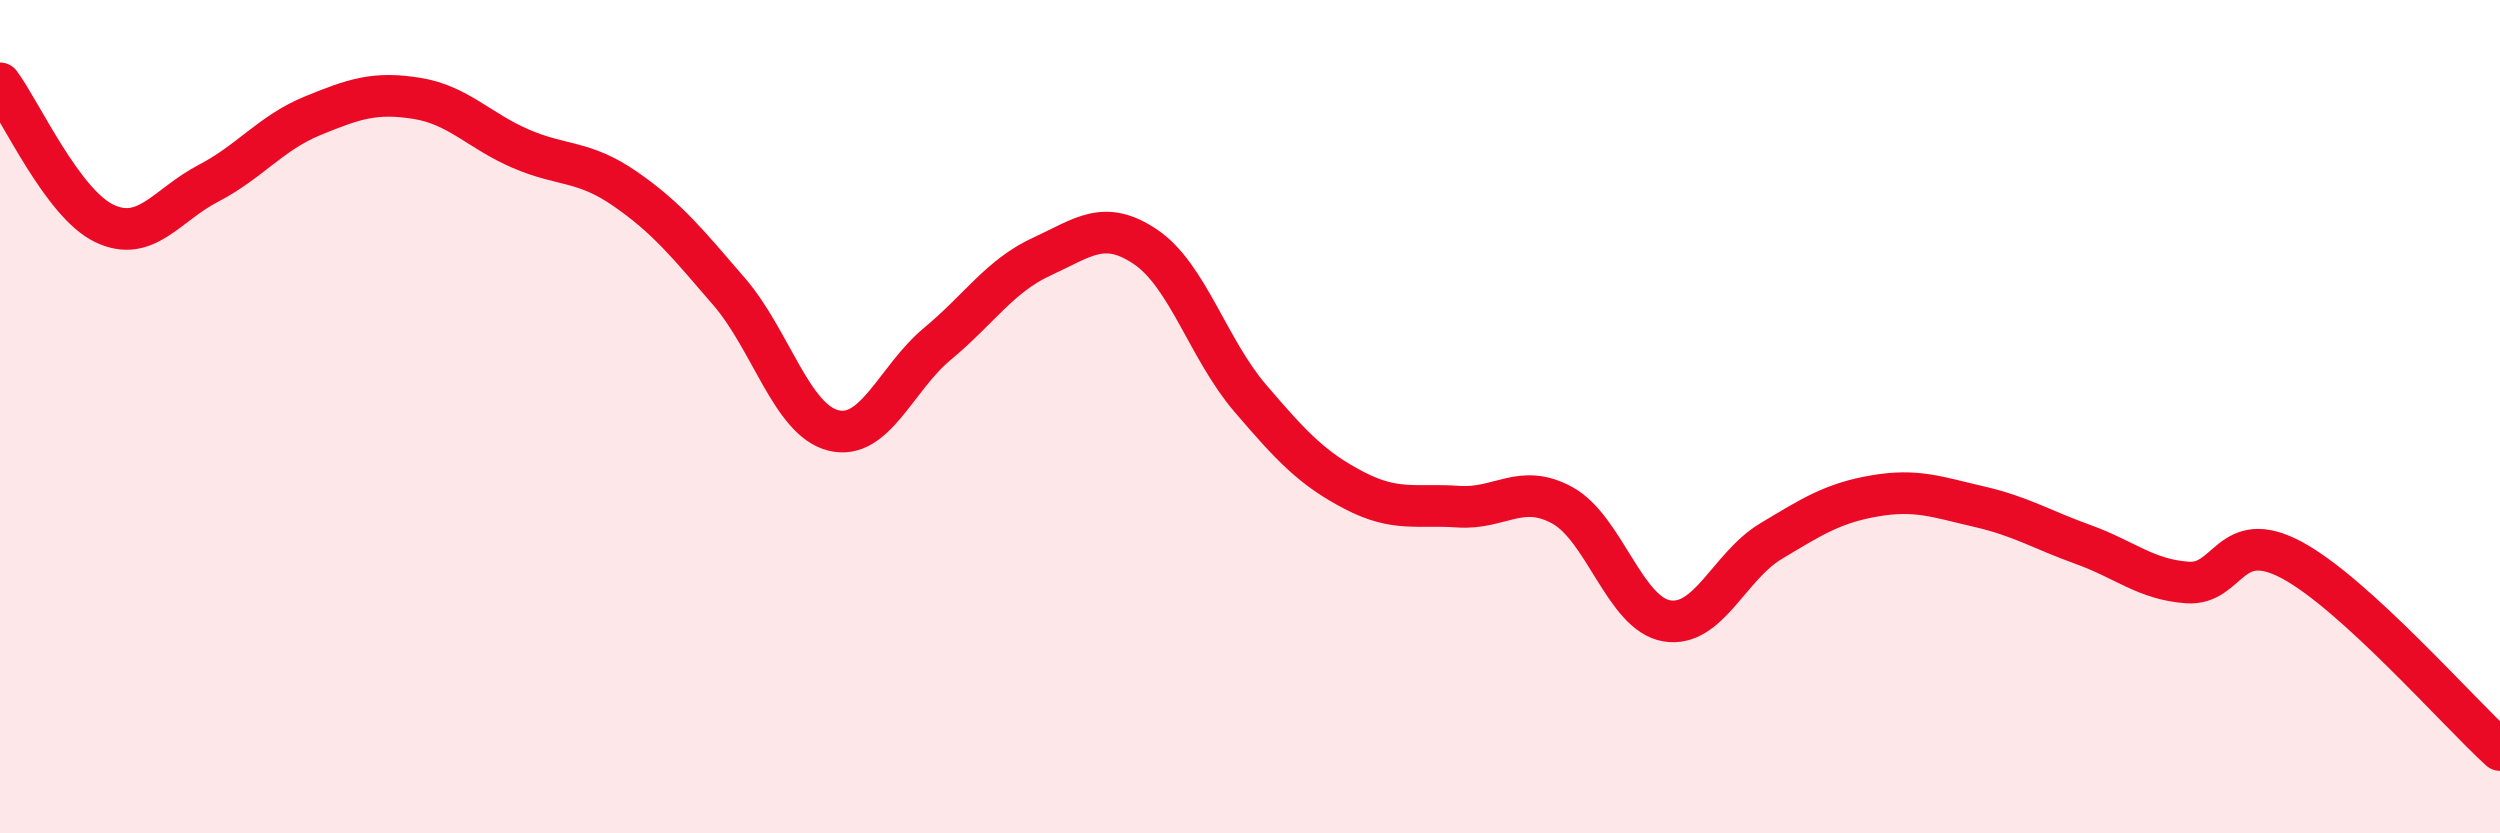
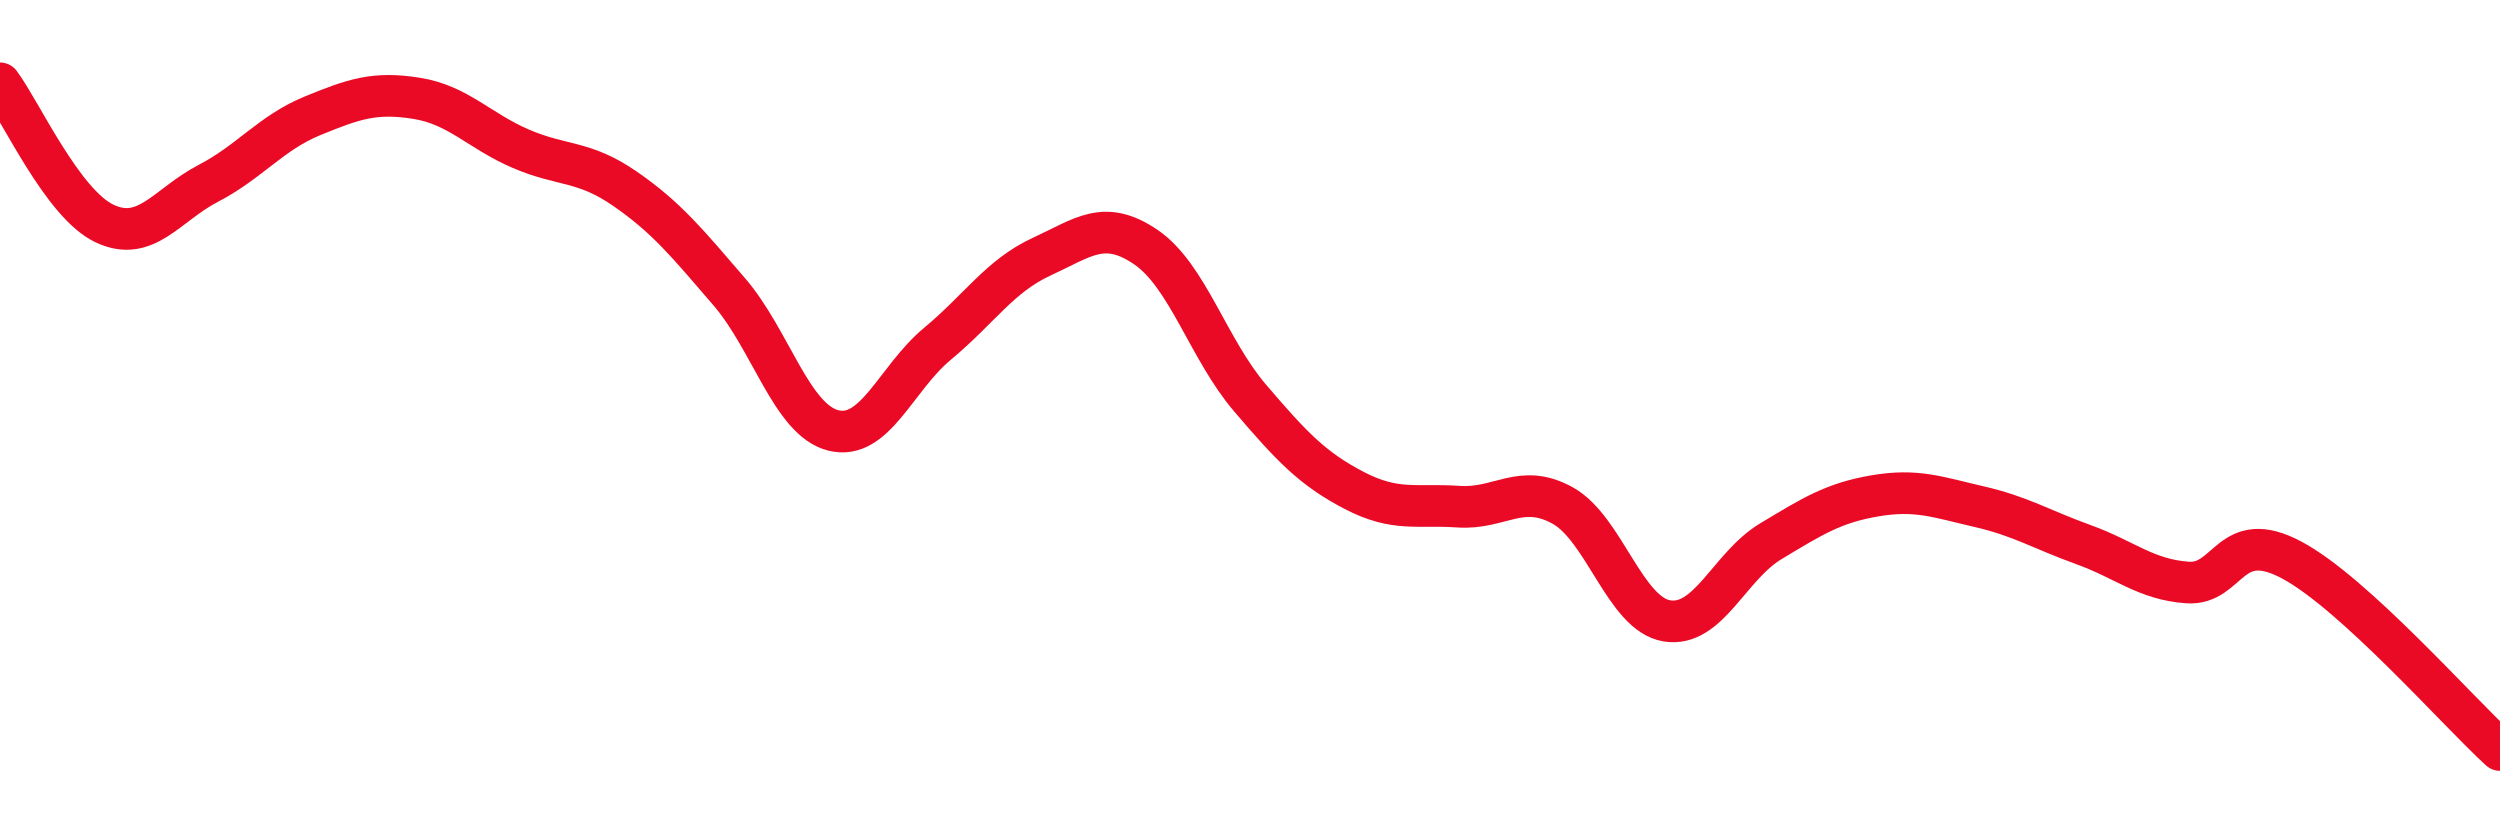
<svg xmlns="http://www.w3.org/2000/svg" width="60" height="20" viewBox="0 0 60 20">
-   <path d="M 0,2 C 0.5,2.67 1.5,4.88 2.5,5.36 C 3.5,5.84 4,4.92 5,4.4 C 6,3.88 6.5,3.19 7.5,2.78 C 8.5,2.37 9,2.2 10,2.36 C 11,2.52 11.5,3.14 12.5,3.57 C 13.5,4 14,3.84 15,4.53 C 16,5.22 16.5,5.84 17.5,7 C 18.5,8.16 19,10.08 20,10.33 C 21,10.58 21.5,9.08 22.5,8.25 C 23.5,7.42 24,6.62 25,6.16 C 26,5.7 26.5,5.25 27.5,5.93 C 28.5,6.61 29,8.38 30,9.55 C 31,10.72 31.5,11.25 32.5,11.77 C 33.5,12.29 34,12.09 35,12.16 C 36,12.23 36.5,11.58 37.5,12.13 C 38.5,12.68 39,14.73 40,14.9 C 41,15.07 41.5,13.59 42.5,12.99 C 43.5,12.39 44,12.07 45,11.9 C 46,11.73 46.5,11.93 47.5,12.16 C 48.5,12.39 49,12.71 50,13.07 C 51,13.43 51.5,13.91 52.5,13.98 C 53.5,14.05 53.5,12.64 55,13.44 C 56.5,14.24 59,17.09 60,18L60 20L0 20Z" fill="#EB0A25" opacity="0.1" stroke-linecap="round" stroke-linejoin="round" />
  <path d="M 0,2 C 0.5,2.67 1.5,4.88 2.5,5.36 C 3.5,5.84 4,4.92 5,4.4 C 6,3.88 6.5,3.19 7.5,2.78 C 8.5,2.37 9,2.2 10,2.36 C 11,2.52 11.5,3.14 12.5,3.57 C 13.5,4 14,3.84 15,4.53 C 16,5.22 16.5,5.84 17.5,7 C 18.5,8.16 19,10.08 20,10.33 C 21,10.58 21.5,9.08 22.5,8.25 C 23.5,7.42 24,6.62 25,6.16 C 26,5.7 26.5,5.25 27.5,5.93 C 28.5,6.61 29,8.38 30,9.55 C 31,10.72 31.5,11.25 32.5,11.77 C 33.5,12.29 34,12.09 35,12.16 C 36,12.23 36.5,11.58 37.5,12.13 C 38.5,12.68 39,14.73 40,14.9 C 41,15.07 41.5,13.59 42.5,12.99 C 43.5,12.39 44,12.07 45,11.9 C 46,11.73 46.5,11.93 47.5,12.16 C 48.5,12.39 49,12.71 50,13.07 C 51,13.43 51.5,13.91 52.5,13.98 C 53.5,14.05 53.5,12.64 55,13.44 C 56.5,14.24 59,17.09 60,18" stroke="#EB0A25" stroke-width="1" fill="none" stroke-linecap="round" stroke-linejoin="round" />
</svg>